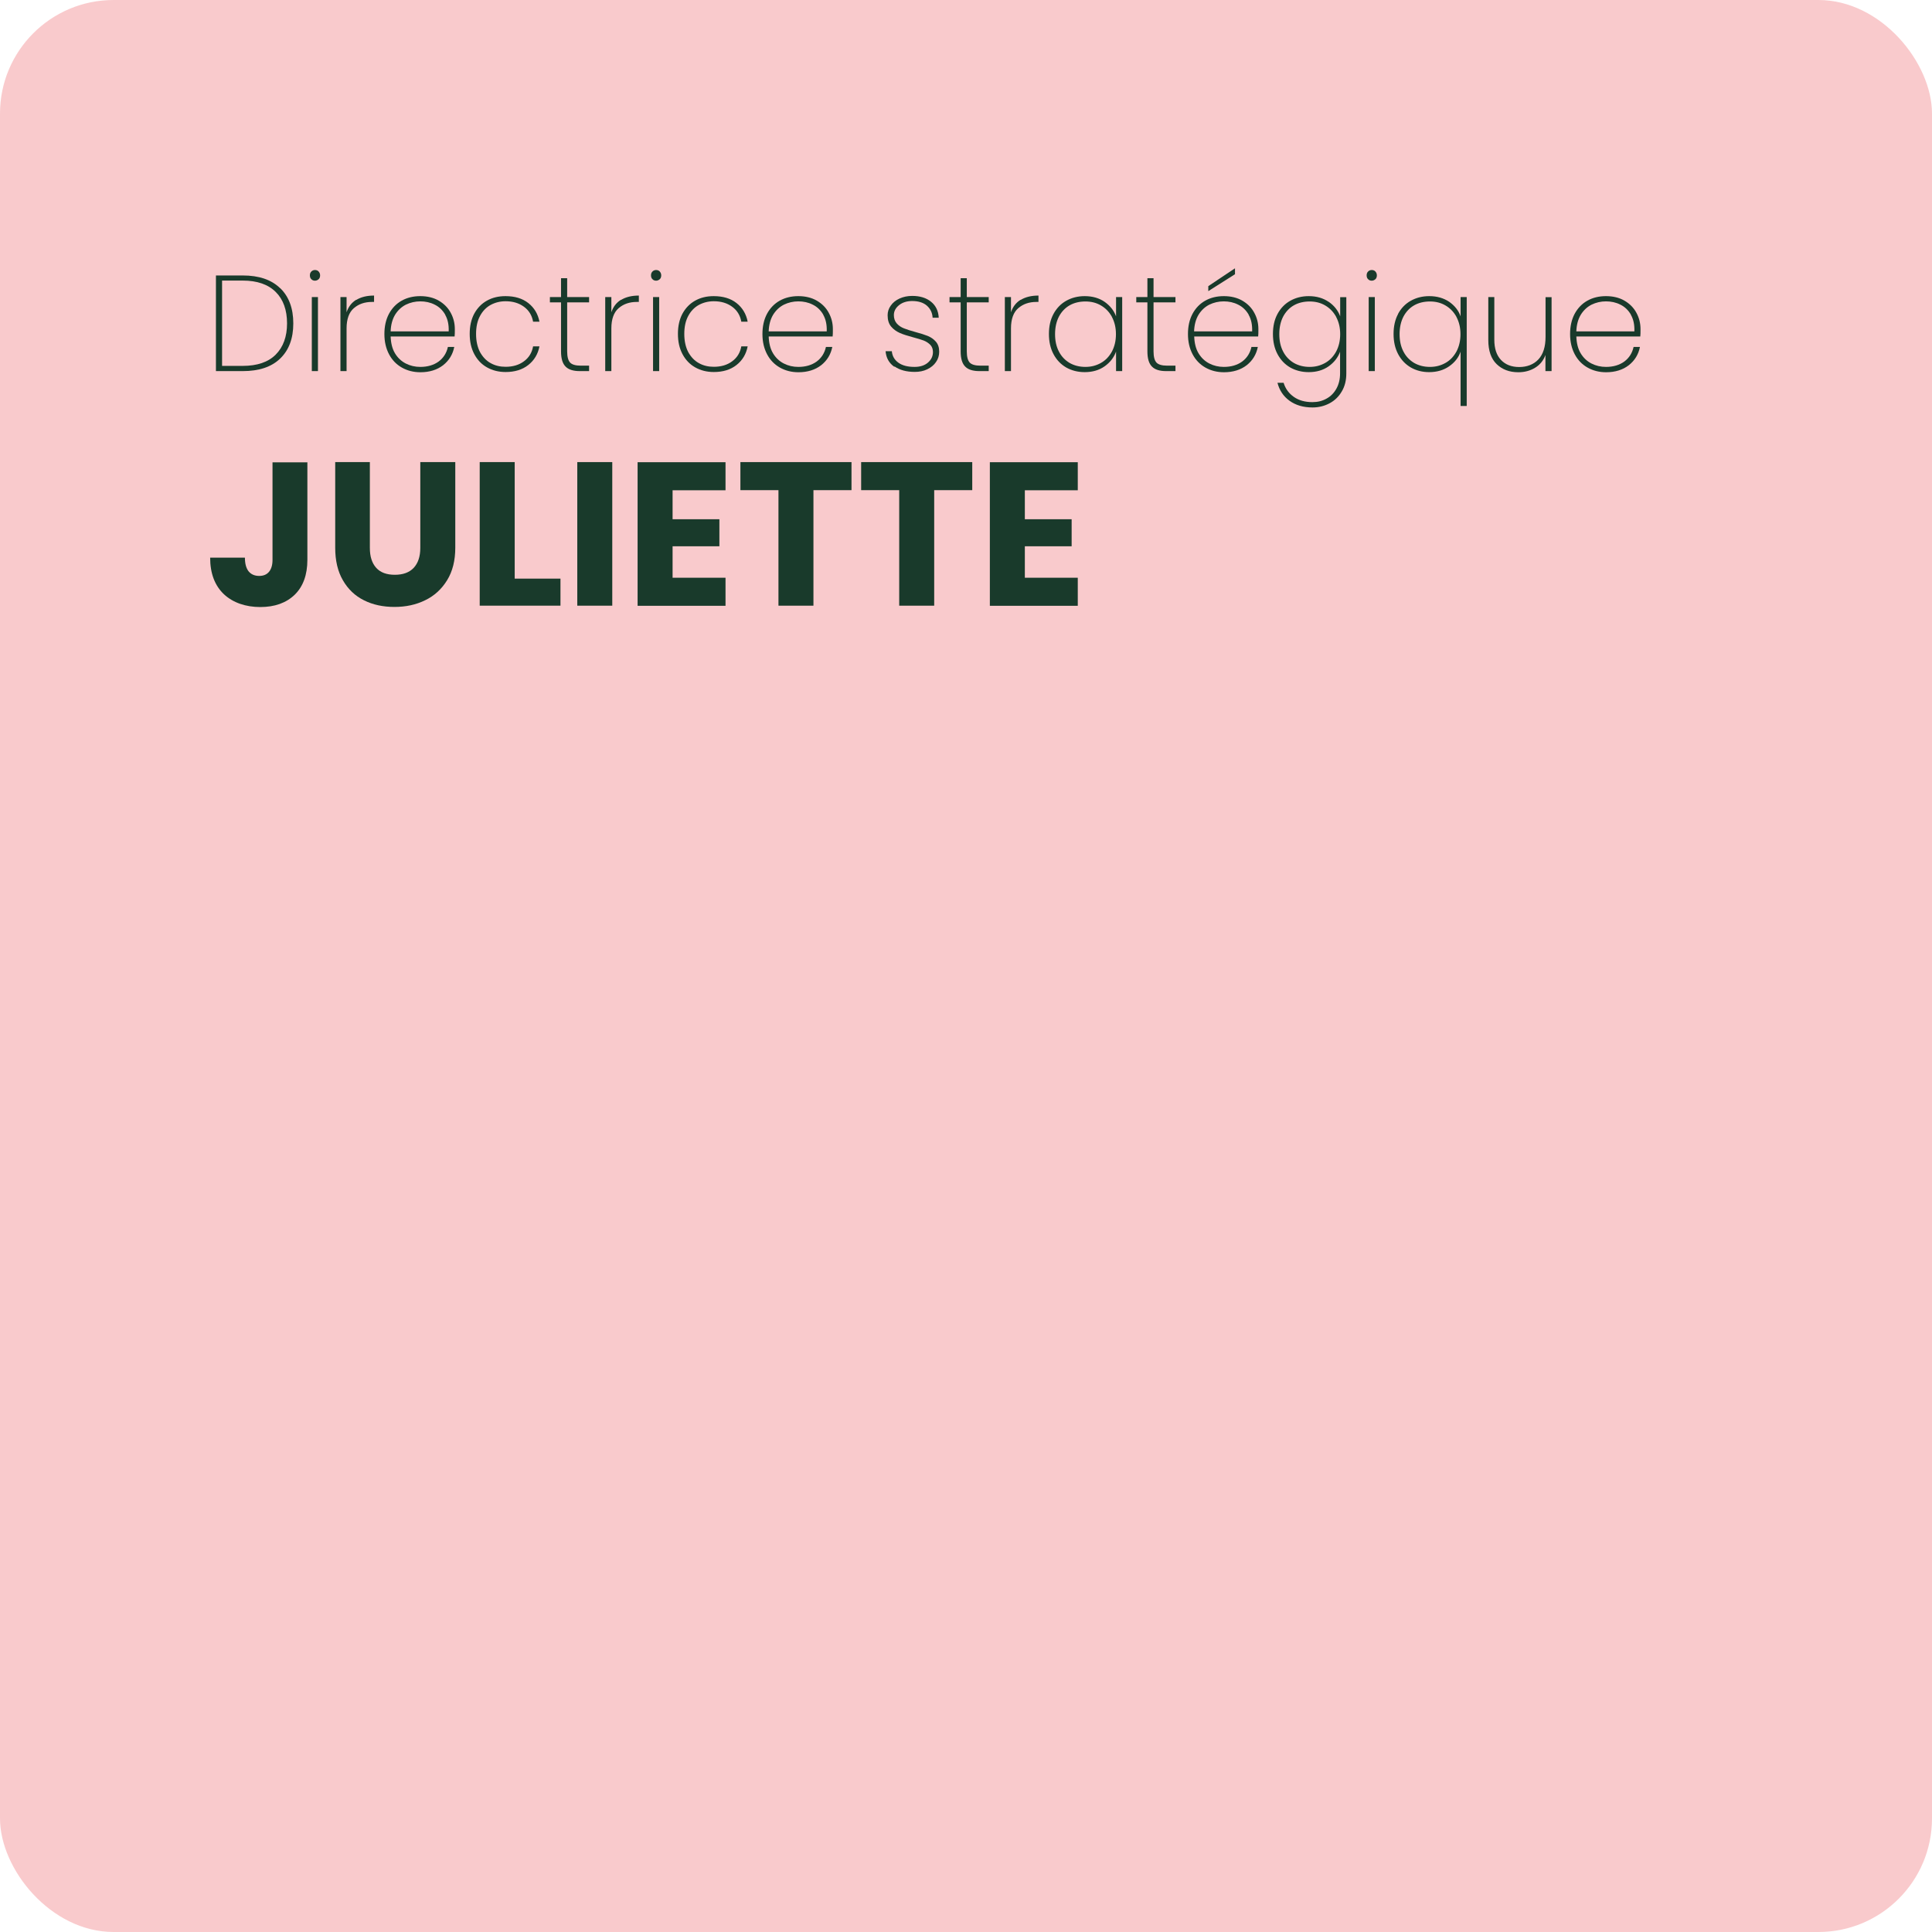
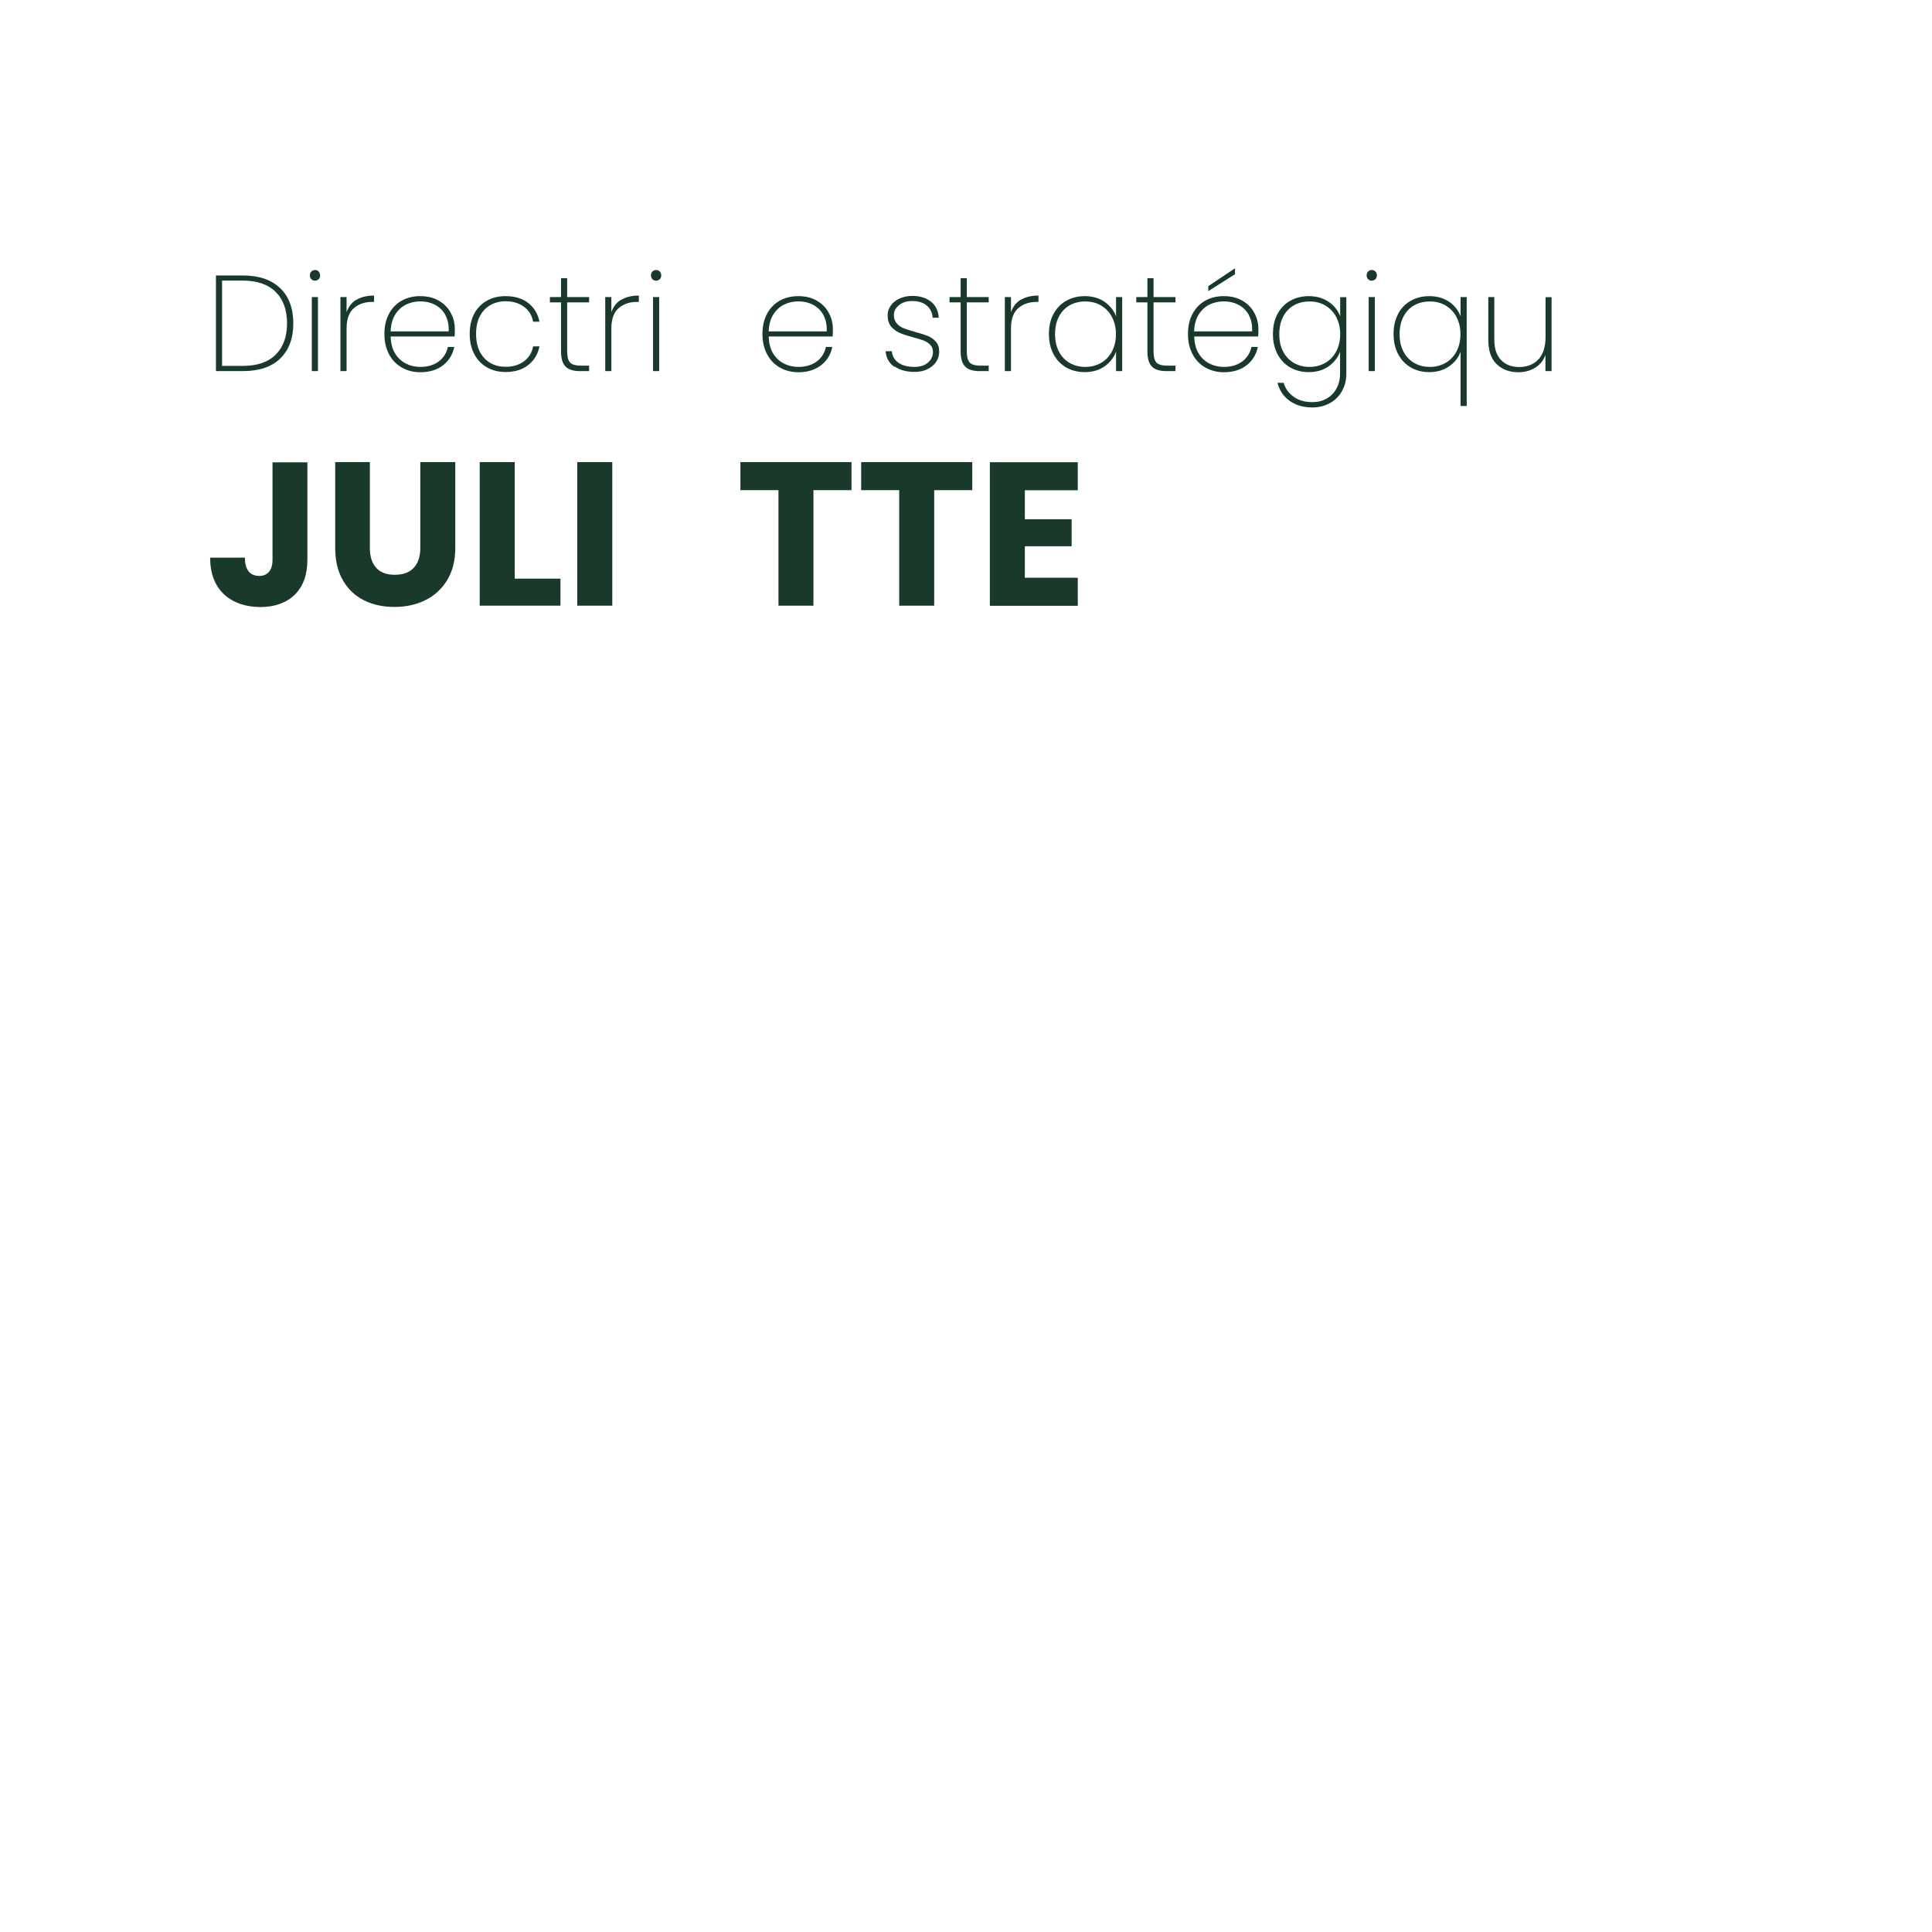
<svg xmlns="http://www.w3.org/2000/svg" id="Calque_1" data-name="Calque 1" viewBox="0 0 170.08 170.08">
  <defs>
    <style>
      .cls-1 {
        fill: #f9cacc;
      }

      .cls-1, .cls-2 {
        stroke-width: 0px;
      }

      .cls-2 {
        fill: #193a2b;
      }
    </style>
  </defs>
-   <rect class="cls-1" width="170.08" height="170.08" rx="10" ry="10" />
  <g>
    <path class="cls-2" d="M27.06,40.68v8.6c0,1.33-.38,2.36-1.12,3.08-.75.72-1.76,1.08-3.03,1.08s-2.4-.38-3.2-1.13c-.8-.76-1.21-1.83-1.21-3.22h3.06c0,.53.11.93.32,1.2.22.27.53.41.94.41.37,0,.66-.12.86-.36.2-.24.31-.59.31-1.04v-8.6h3.08Z" />
    <path class="cls-2" d="M32.56,40.68v7.56c0,.76.19,1.34.56,1.75.37.41.92.61,1.64.61s1.27-.2,1.66-.61c.38-.41.58-.99.58-1.75v-7.56h3.08v7.54c0,1.13-.24,2.08-.72,2.86-.48.78-1.12,1.37-1.93,1.76-.81.4-1.71.59-2.71.59s-1.89-.19-2.67-.58c-.79-.39-1.41-.98-1.86-1.76-.46-.79-.68-1.74-.68-2.87v-7.54h3.08Z" />
    <path class="cls-2" d="M45.31,50.94h4.03v2.38h-7.11v-12.64h3.08v10.26Z" />
    <path class="cls-2" d="M53.9,40.68v12.64h-3.08v-12.64h3.08Z" />
-     <path class="cls-2" d="M59.21,43.15v2.56h4.12v2.38h-4.12v2.77h4.66v2.47h-7.74v-12.64h7.74v2.47h-4.66Z" />
    <path class="cls-2" d="M74.96,40.68v2.47h-3.35v10.17h-3.08v-10.17h-3.35v-2.47h9.77Z" />
    <path class="cls-2" d="M85.59,40.68v2.47h-3.35v10.17h-3.08v-10.17h-3.35v-2.47h9.77Z" />
    <path class="cls-2" d="M90.22,43.15v2.56h4.12v2.38h-4.12v2.77h4.66v2.47h-7.74v-12.64h7.74v2.47h-4.66Z" />
  </g>
  <g>
    <path class="cls-2" d="M24.66,25.36c.77.74,1.16,1.78,1.16,3.11s-.39,2.36-1.16,3.1c-.77.74-1.87,1.1-3.29,1.1h-2.36v-8.42h2.36c1.42,0,2.52.37,3.29,1.12ZM24.27,31.22c.66-.66,1-1.58,1-2.75s-.33-2.11-1-2.77c-.66-.66-1.63-1-2.9-1h-1.82v7.51h1.82c1.27,0,2.24-.33,2.9-.99Z" />
    <path class="cls-2" d="M27.41,24.58c-.09-.08-.13-.2-.13-.34,0-.14.04-.25.13-.34.09-.09.2-.13.32-.13s.24.04.32.13.13.2.13.34c0,.14-.04.26-.13.34-.09.08-.2.13-.32.13s-.24-.04-.32-.13ZM27.99,26.15v6.52h-.54v-6.52h.54Z" />
    <path class="cls-2" d="M31.37,26.4c.41-.25.93-.38,1.56-.38v.56h-.18c-.64,0-1.17.18-1.6.55-.42.36-.64.96-.64,1.78v3.76h-.54v-6.52h.54v1.34c.16-.48.44-.85.85-1.1Z" />
    <path class="cls-2" d="M40.02,29.62h-5.63c.02.58.14,1.08.38,1.48.24.4.56.7.95.9.39.2.82.3,1.28.3.64,0,1.18-.16,1.61-.47.43-.32.7-.75.82-1.29h.56c-.13.66-.46,1.2-.98,1.61-.53.41-1.2.62-2,.62-.61,0-1.15-.14-1.63-.41-.48-.27-.86-.66-1.13-1.17-.27-.51-.41-1.1-.41-1.78s.13-1.27.4-1.78c.27-.5.64-.89,1.12-1.16.48-.27,1.03-.4,1.64-.4s1.17.13,1.63.4c.46.27.81.62,1.05,1.07.24.44.36.92.36,1.43,0,.29,0,.5-.02.65ZM39.2,27.71c-.23-.4-.54-.7-.93-.89-.39-.2-.82-.29-1.27-.29s-.88.1-1.27.29c-.39.2-.7.49-.95.89-.24.4-.37.89-.39,1.46h5.11c.02-.58-.08-1.06-.31-1.46Z" />
    <path class="cls-2" d="M41.74,27.63c.27-.5.64-.89,1.12-1.16.48-.27,1.02-.4,1.64-.4.82,0,1.49.2,2.01.61.52.41.85.96.98,1.64h-.56c-.1-.56-.37-1-.81-1.32-.44-.32-.97-.48-1.61-.48-.48,0-.92.11-1.31.32-.39.21-.71.54-.94.97-.24.44-.35.97-.35,1.59s.12,1.16.35,1.6c.24.43.55.76.94.97.39.22.83.32,1.31.32.64,0,1.18-.16,1.61-.48.44-.32.71-.76.81-1.32h.56c-.13.68-.46,1.23-.98,1.64-.53.42-1.2.62-2,.62-.62,0-1.16-.14-1.64-.41-.48-.27-.85-.66-1.12-1.17-.27-.51-.4-1.1-.4-1.78s.13-1.27.4-1.78Z" />
    <path class="cls-2" d="M49.93,26.62v4.31c0,.48.09.81.26.99s.49.27.94.27h.73v.48h-.82c-.57,0-.99-.13-1.25-.4-.27-.27-.4-.71-.4-1.34v-4.31h-.98v-.47h.98v-1.66h.54v1.66h1.93v.47h-1.93Z" />
    <path class="cls-2" d="M54.68,26.4c.41-.25.93-.38,1.56-.38v.56h-.18c-.64,0-1.17.18-1.6.55-.42.36-.64.96-.64,1.78v3.76h-.54v-6.52h.54v1.34c.16-.48.44-.85.85-1.1Z" />
    <path class="cls-2" d="M57.44,24.58c-.09-.08-.13-.2-.13-.34,0-.14.04-.25.13-.34.09-.09.2-.13.32-.13s.24.04.32.13.13.2.13.34c0,.14-.04.26-.13.34-.09.08-.2.13-.32.13s-.24-.04-.32-.13ZM58.03,26.15v6.52h-.54v-6.52h.54Z" />
-     <path class="cls-2" d="M60.07,27.63c.27-.5.64-.89,1.12-1.16.48-.27,1.02-.4,1.64-.4.82,0,1.49.2,2.01.61.52.41.85.96.98,1.64h-.56c-.1-.56-.37-1-.81-1.32-.44-.32-.97-.48-1.61-.48-.48,0-.92.11-1.31.32-.39.21-.71.54-.94.97-.24.44-.35.97-.35,1.59s.12,1.16.35,1.6c.24.43.55.76.94.97.39.22.83.32,1.31.32.64,0,1.18-.16,1.61-.48.44-.32.71-.76.81-1.32h.56c-.13.68-.46,1.23-.98,1.64-.53.42-1.2.62-2,.62-.62,0-1.16-.14-1.64-.41-.48-.27-.85-.66-1.12-1.17-.27-.51-.4-1.1-.4-1.78s.13-1.27.4-1.78Z" />
    <path class="cls-2" d="M73.3,29.62h-5.63c.02.58.14,1.08.38,1.48.24.4.56.7.95.9.39.2.82.3,1.28.3.64,0,1.18-.16,1.61-.47.43-.32.7-.75.82-1.29h.56c-.13.66-.46,1.2-.98,1.61-.53.41-1.2.62-2,.62-.61,0-1.15-.14-1.63-.41-.48-.27-.86-.66-1.13-1.17-.27-.51-.41-1.1-.41-1.78s.13-1.27.4-1.78c.27-.5.64-.89,1.12-1.16.48-.27,1.03-.4,1.64-.4s1.17.13,1.63.4c.46.27.81.62,1.05,1.07.24.44.36.92.36,1.43,0,.29,0,.5-.02.65ZM72.48,27.71c-.23-.4-.54-.7-.93-.89-.39-.2-.82-.29-1.27-.29s-.88.1-1.27.29c-.39.2-.7.49-.95.89-.24.4-.37.89-.39,1.46h5.11c.02-.58-.08-1.06-.31-1.46Z" />
    <path class="cls-2" d="M78.73,32.29c-.46-.32-.72-.78-.77-1.37h.55c.04.42.23.76.58,1.01.35.25.82.37,1.42.37.5,0,.89-.13,1.18-.38s.44-.56.44-.93c0-.26-.08-.47-.23-.63-.16-.16-.35-.29-.58-.38s-.55-.18-.95-.29c-.48-.13-.87-.25-1.16-.38s-.55-.31-.76-.56c-.21-.25-.31-.58-.31-1,0-.3.09-.59.28-.85.18-.26.44-.47.77-.62.33-.15.7-.23,1.12-.23.68,0,1.23.17,1.65.51.42.34.65.81.68,1.41h-.54c-.02-.43-.19-.78-.5-1.06-.31-.27-.74-.41-1.3-.41-.46,0-.85.12-1.15.36-.3.24-.46.53-.46.88,0,.3.09.55.26.74s.38.33.64.43.59.21,1,.32c.46.12.82.24,1.1.35.28.12.51.28.7.5.19.22.29.51.29.88,0,.34-.09.64-.28.91-.18.27-.44.48-.77.64s-.7.23-1.1.23c-.73,0-1.32-.16-1.78-.48Z" />
    <path class="cls-2" d="M85.11,26.62v4.31c0,.48.09.81.26.99s.49.27.94.27h.73v.48h-.82c-.57,0-.99-.13-1.25-.4-.27-.27-.4-.71-.4-1.34v-4.31h-.98v-.47h.98v-1.66h.54v1.66h1.93v.47h-1.93Z" />
    <path class="cls-2" d="M89.86,26.4c.41-.25.93-.38,1.56-.38v.56h-.18c-.64,0-1.17.18-1.6.55-.42.36-.64.96-.64,1.78v3.76h-.54v-6.52h.54v1.34c.16-.48.44-.85.85-1.1Z" />
    <path class="cls-2" d="M92.74,27.64c.27-.5.64-.89,1.12-1.16.48-.27,1.02-.41,1.63-.41.69,0,1.27.17,1.75.5.48.34.82.76,1.01,1.28v-1.7h.54v6.52h-.54v-1.72c-.19.53-.53.96-1.01,1.3-.48.34-1.07.51-1.75.51-.61,0-1.15-.14-1.63-.41-.48-.28-.85-.67-1.12-1.18-.27-.51-.4-1.1-.4-1.77s.13-1.26.4-1.76ZM97.89,27.9c-.24-.44-.56-.77-.97-1.01-.41-.24-.86-.35-1.37-.35s-.99.11-1.39.34c-.4.23-.71.56-.94.99-.22.43-.34.94-.34,1.54s.11,1.1.34,1.54c.22.43.54.76.94,1,.4.23.87.35,1.39.35s.96-.12,1.37-.35.73-.57.97-1.01c.23-.44.35-.94.35-1.52s-.12-1.07-.35-1.51Z" />
    <path class="cls-2" d="M101.55,26.62v4.31c0,.48.09.81.26.99s.49.27.94.27h.73v.48h-.82c-.57,0-.99-.13-1.25-.4-.27-.27-.4-.71-.4-1.34v-4.31h-.98v-.47h.98v-1.66h.54v1.66h1.93v.47h-1.93Z" />
    <path class="cls-2" d="M110.76,29.62h-5.63c.02.58.14,1.08.38,1.48.24.4.56.7.95.9.39.2.82.3,1.28.3.64,0,1.18-.16,1.61-.47.43-.32.7-.75.82-1.29h.56c-.13.66-.46,1.2-.98,1.61-.53.41-1.2.62-2,.62-.61,0-1.15-.14-1.63-.41-.48-.27-.86-.66-1.13-1.17-.27-.51-.41-1.1-.41-1.78s.13-1.27.4-1.78c.27-.5.64-.89,1.12-1.16.48-.27,1.03-.4,1.64-.4s1.17.13,1.63.4c.46.27.81.62,1.05,1.07.24.44.36.92.36,1.43,0,.29,0,.5-.02.65ZM109.93,27.71c-.23-.4-.54-.7-.93-.89-.39-.2-.82-.29-1.27-.29s-.88.1-1.27.29c-.39.2-.7.49-.95.89-.24.4-.37.89-.39,1.46h5.11c.02-.58-.08-1.06-.31-1.46ZM108.72,24.14l-2.35,1.49v-.44l2.35-1.57v.53Z" />
    <path class="cls-2" d="M116.97,26.57c.48.33.82.76,1.01,1.28v-1.69h.54v6.72c0,.6-.13,1.13-.4,1.58-.26.45-.62.8-1.07,1.04-.45.24-.95.37-1.5.37-.82,0-1.49-.2-2.03-.59s-.89-.92-1.06-1.58h.54c.16.52.46.93.9,1.24.44.31.99.46,1.64.46.46,0,.87-.1,1.24-.31.37-.2.66-.5.87-.88.21-.38.32-.83.32-1.34v-1.91c-.19.52-.53.95-1.01,1.29-.48.34-1.07.51-1.75.51-.61,0-1.15-.14-1.63-.41-.48-.28-.85-.67-1.12-1.18-.27-.51-.4-1.1-.4-1.77s.13-1.26.4-1.76c.27-.5.64-.89,1.12-1.16.48-.27,1.02-.41,1.63-.41.69,0,1.27.17,1.75.5ZM117.63,27.9c-.24-.44-.56-.77-.97-1.01-.41-.24-.86-.35-1.37-.35s-.99.11-1.39.34c-.4.23-.71.56-.94.99-.22.43-.34.94-.34,1.54s.11,1.1.34,1.54c.22.43.54.76.94,1,.4.23.87.35,1.39.35s.96-.12,1.37-.35.73-.57.97-1.01c.23-.44.35-.94.35-1.52s-.12-1.07-.35-1.51Z" />
    <path class="cls-2" d="M120.44,24.58c-.09-.08-.13-.2-.13-.34,0-.14.04-.25.13-.34.09-.09.2-.13.32-.13s.24.04.32.13.13.2.13.34c0,.14-.04.26-.13.34-.09.08-.2.13-.32.13s-.24-.04-.32-.13ZM121.03,26.15v6.52h-.54v-6.52h.54Z" />
    <path class="cls-2" d="M123.07,27.64c.27-.5.64-.89,1.12-1.16.48-.27,1.02-.41,1.63-.41.69,0,1.27.17,1.76.5.48.34.82.76,1,1.28v-1.7h.54v9.59h-.54v-4.78c-.18.52-.52.95-1.01,1.29-.49.34-1.08.51-1.76.51-.6,0-1.14-.14-1.61-.41-.48-.28-.85-.67-1.12-1.18-.27-.51-.4-1.1-.4-1.77s.13-1.26.4-1.76ZM128.22,27.9c-.24-.44-.56-.77-.97-1.01-.41-.24-.86-.35-1.37-.35s-.99.11-1.39.34c-.4.23-.71.56-.94.99-.22.43-.34.94-.34,1.54s.11,1.1.34,1.54c.22.43.54.76.94,1,.4.23.87.35,1.39.35s.96-.12,1.37-.35.73-.57.97-1.01c.23-.44.35-.94.35-1.52s-.12-1.07-.35-1.51Z" />
    <path class="cls-2" d="M136.59,26.15v6.52h-.54v-1.42c-.18.5-.49.87-.92,1.13-.43.26-.92.39-1.47.39-.78,0-1.41-.24-1.9-.71s-.74-1.18-.74-2.12v-3.79h.53v3.76c0,.78.2,1.37.59,1.78.39.41.92.62,1.6.62s1.27-.22,1.69-.67c.42-.45.63-1.11.63-1.99v-3.49h.54Z" />
-     <path class="cls-2" d="M144.4,29.62h-5.63c.02.58.14,1.08.38,1.48.24.4.56.7.95.9.39.2.82.3,1.28.3.64,0,1.18-.16,1.61-.47.43-.32.7-.75.82-1.29h.56c-.13.66-.46,1.2-.98,1.61-.53.41-1.2.62-2,.62-.61,0-1.15-.14-1.63-.41-.48-.27-.86-.66-1.13-1.17-.27-.51-.41-1.1-.41-1.78s.13-1.27.4-1.78c.27-.5.64-.89,1.12-1.16.48-.27,1.03-.4,1.64-.4s1.17.13,1.63.4c.46.27.81.62,1.05,1.07.24.44.36.92.36,1.43,0,.29,0,.5-.02.65ZM143.58,27.71c-.23-.4-.54-.7-.93-.89-.39-.2-.82-.29-1.27-.29s-.88.1-1.27.29c-.39.2-.7.49-.95.89-.24.4-.37.89-.39,1.46h5.11c.02-.58-.08-1.06-.31-1.46Z" />
  </g>
</svg>